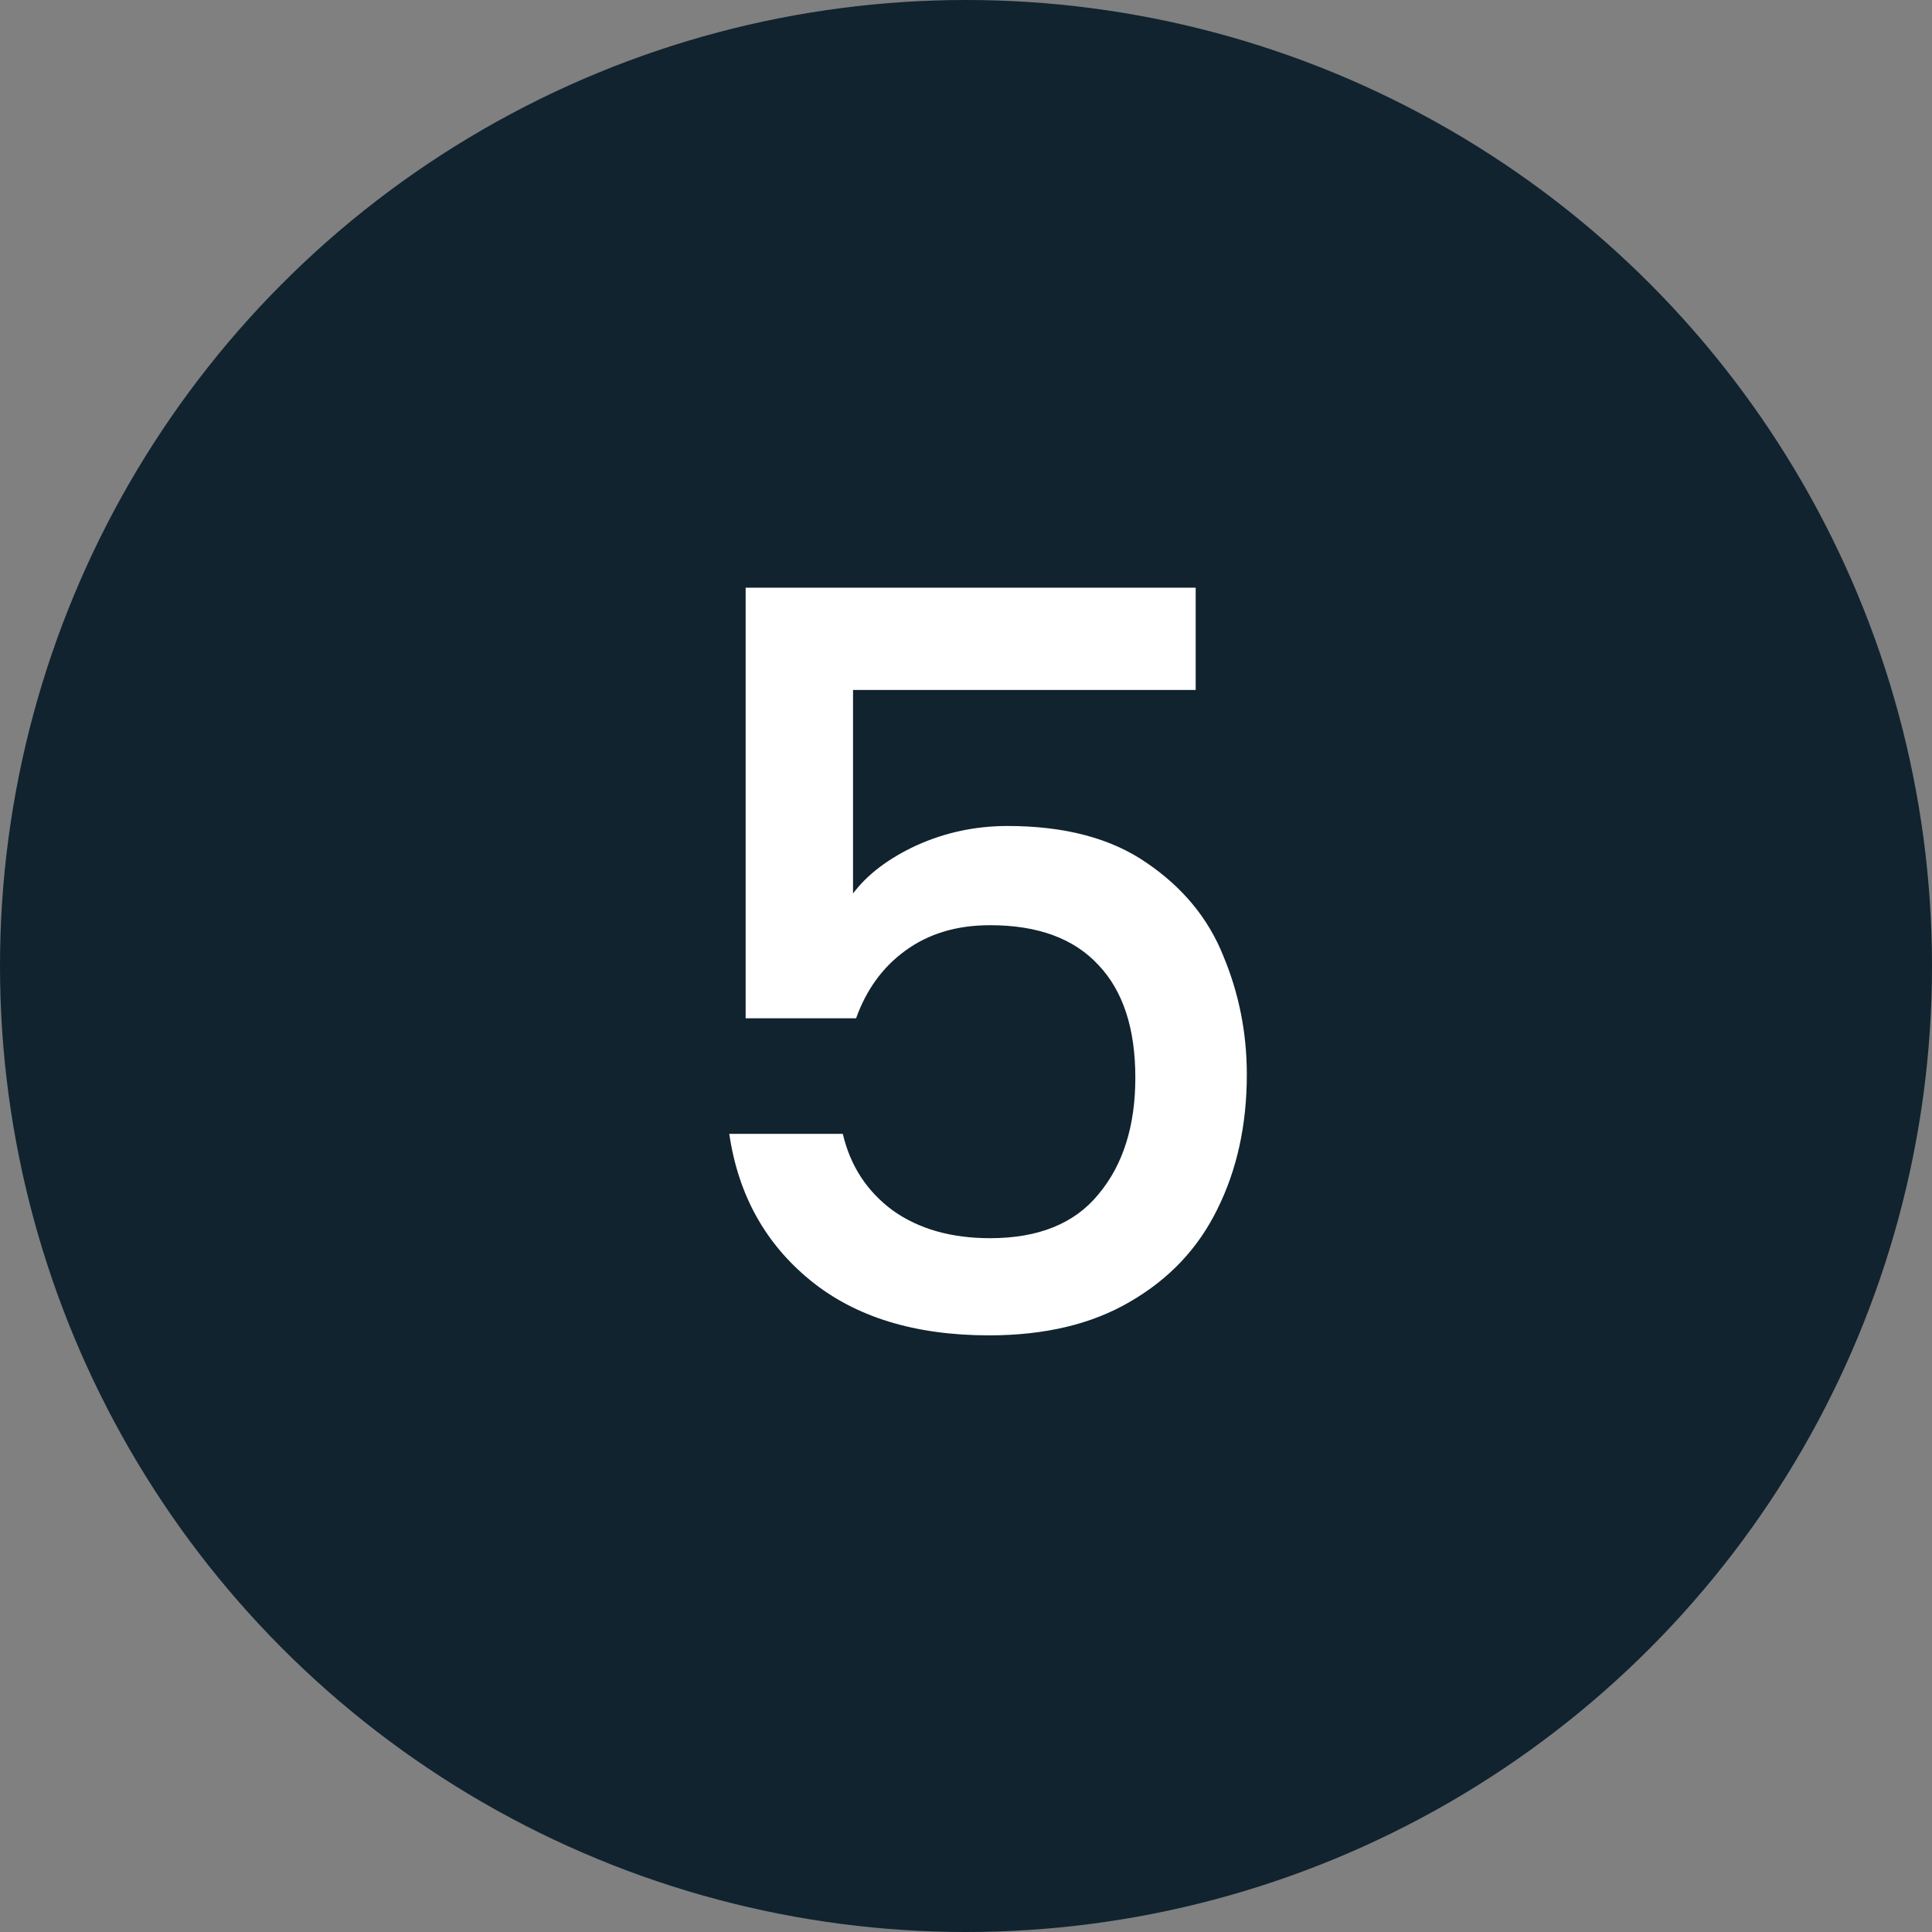
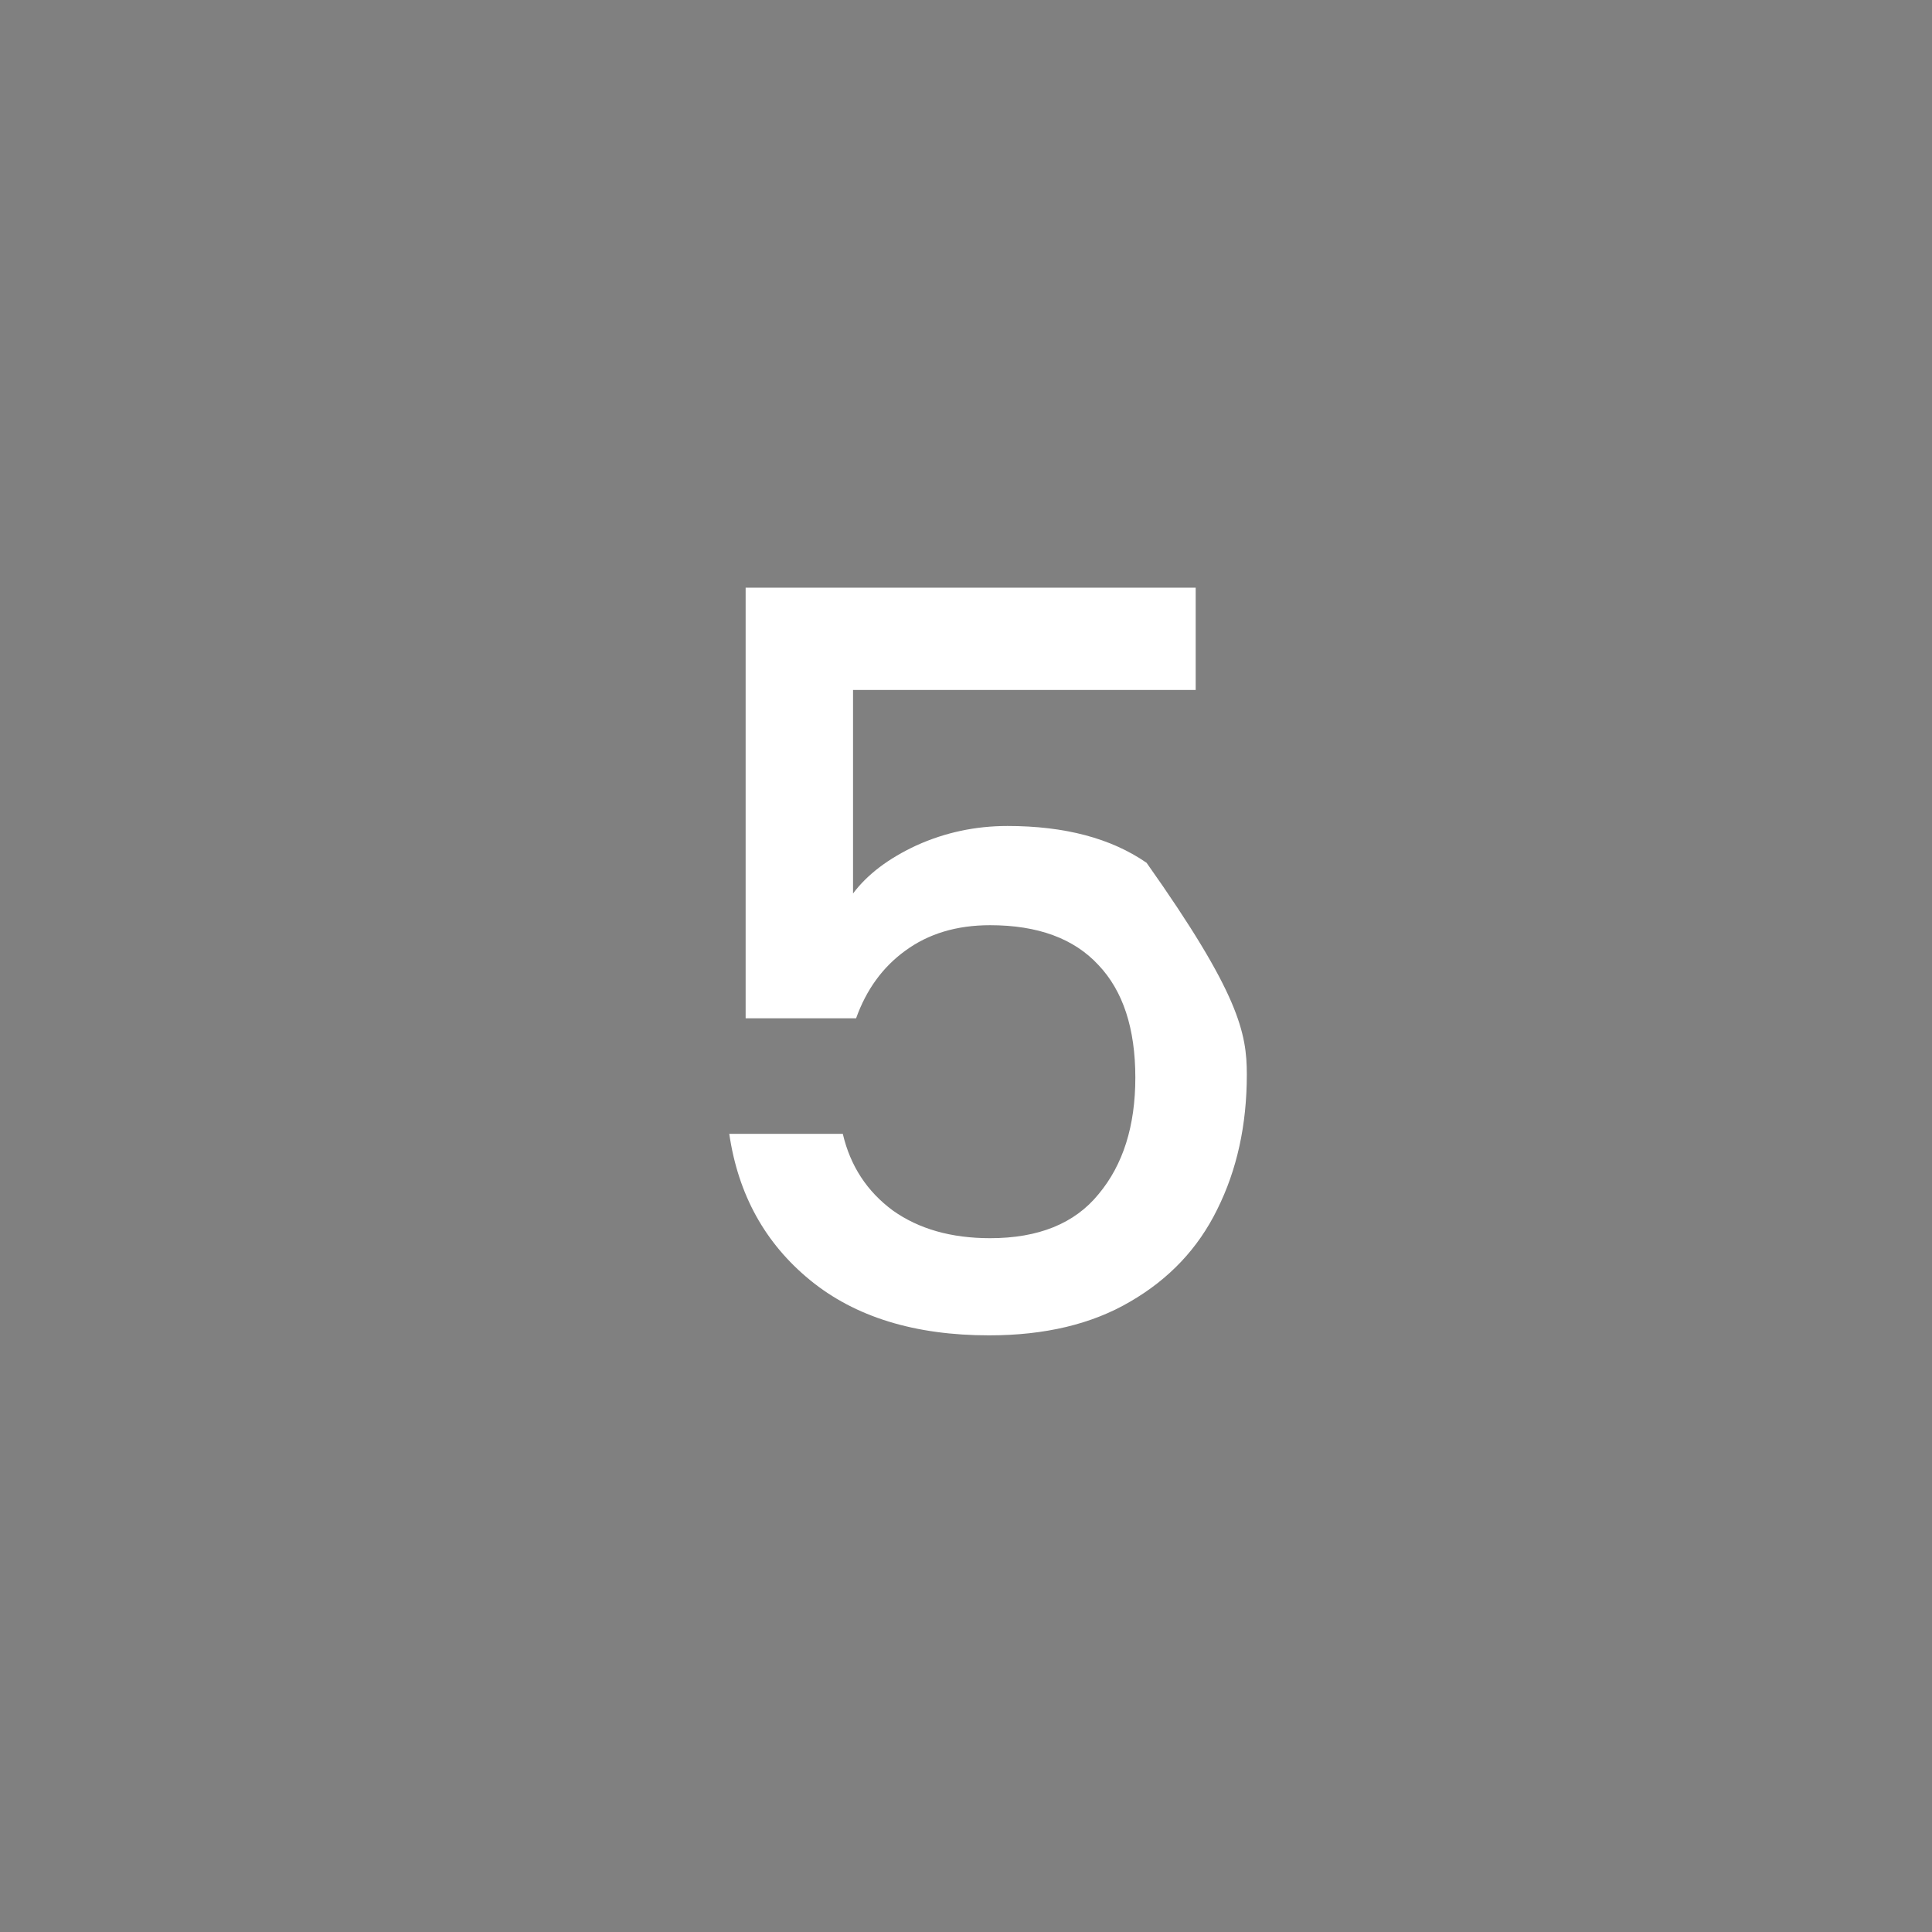
<svg xmlns="http://www.w3.org/2000/svg" width="68" height="68" viewBox="0 0 68 68" fill="none">
  <rect x="0" y="0" width="68" height="68" fill="#808080" stroke="none" />
-   <circle cx="34" cy="34" r="34" fill="#10232F" />
-   <path d="M42.084 24.284H30.024V31.448C30.528 30.776 31.272 30.212 32.256 29.756C33.264 29.3 34.332 29.072 35.46 29.072C37.476 29.072 39.108 29.504 40.356 30.368C41.628 31.232 42.528 32.324 43.056 33.644C43.608 34.964 43.884 36.356 43.884 37.82C43.884 39.596 43.536 41.18 42.84 42.572C42.168 43.94 41.148 45.02 39.78 45.812C38.436 46.604 36.78 47 34.812 47C32.196 47 30.096 46.352 28.512 45.056C26.928 43.76 25.98 42.044 25.668 39.908H29.664C29.928 41.036 30.516 41.936 31.428 42.608C32.34 43.256 33.48 43.58 34.848 43.58C36.552 43.58 37.824 43.064 38.664 42.032C39.528 41 39.96 39.632 39.96 37.928C39.96 36.2 39.528 34.88 38.664 33.968C37.8 33.032 36.528 32.564 34.848 32.564C33.672 32.564 32.676 32.864 31.86 33.464C31.068 34.04 30.492 34.832 30.132 35.84H26.244V20.684H42.084V24.284Z" fill="white" />
+   <path d="M42.084 24.284H30.024V31.448C30.528 30.776 31.272 30.212 32.256 29.756C33.264 29.3 34.332 29.072 35.46 29.072C37.476 29.072 39.108 29.504 40.356 30.368C43.608 34.964 43.884 36.356 43.884 37.82C43.884 39.596 43.536 41.18 42.84 42.572C42.168 43.94 41.148 45.02 39.78 45.812C38.436 46.604 36.78 47 34.812 47C32.196 47 30.096 46.352 28.512 45.056C26.928 43.76 25.98 42.044 25.668 39.908H29.664C29.928 41.036 30.516 41.936 31.428 42.608C32.34 43.256 33.48 43.58 34.848 43.58C36.552 43.58 37.824 43.064 38.664 42.032C39.528 41 39.96 39.632 39.96 37.928C39.96 36.2 39.528 34.88 38.664 33.968C37.8 33.032 36.528 32.564 34.848 32.564C33.672 32.564 32.676 32.864 31.86 33.464C31.068 34.04 30.492 34.832 30.132 35.84H26.244V20.684H42.084V24.284Z" fill="white" />
</svg>